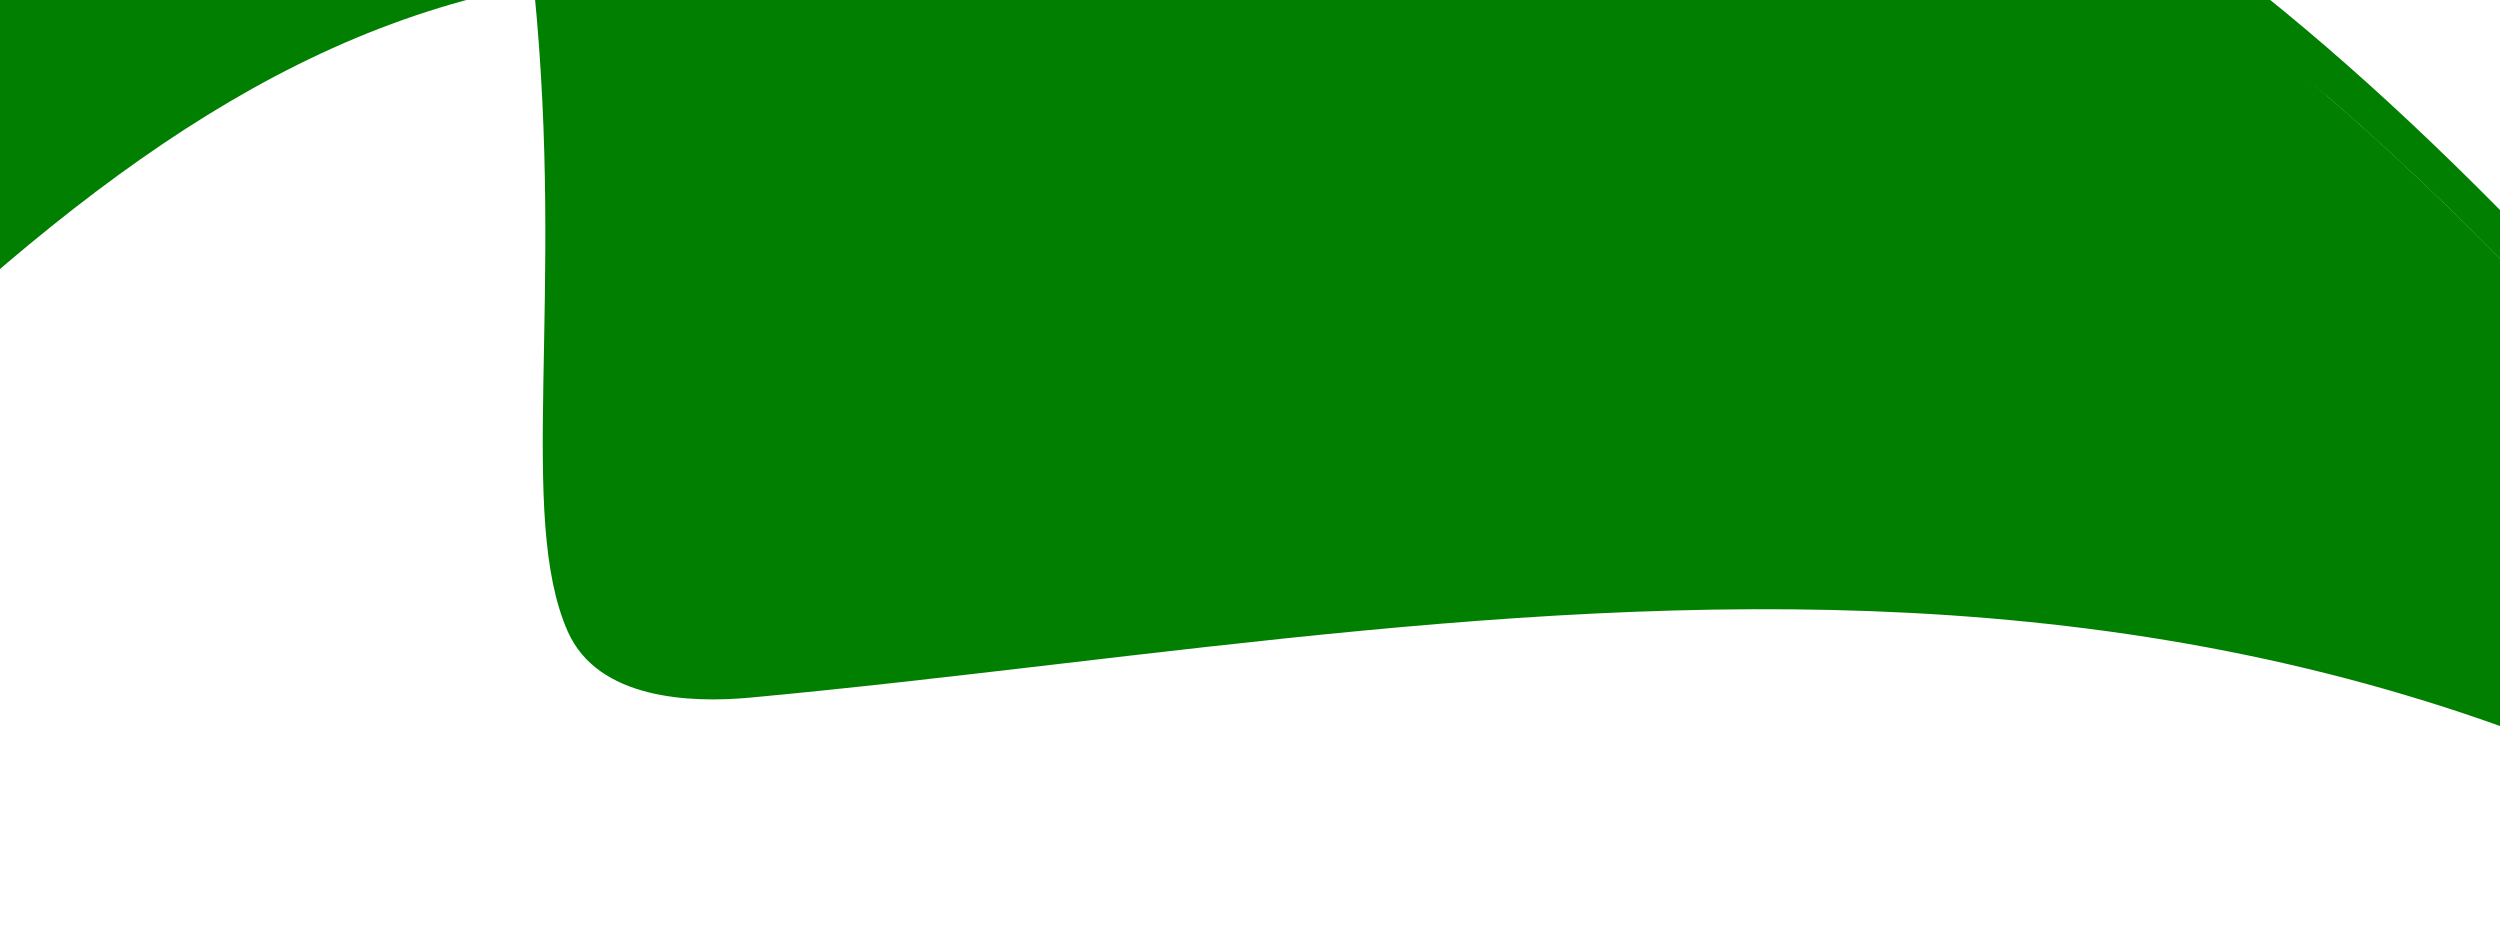
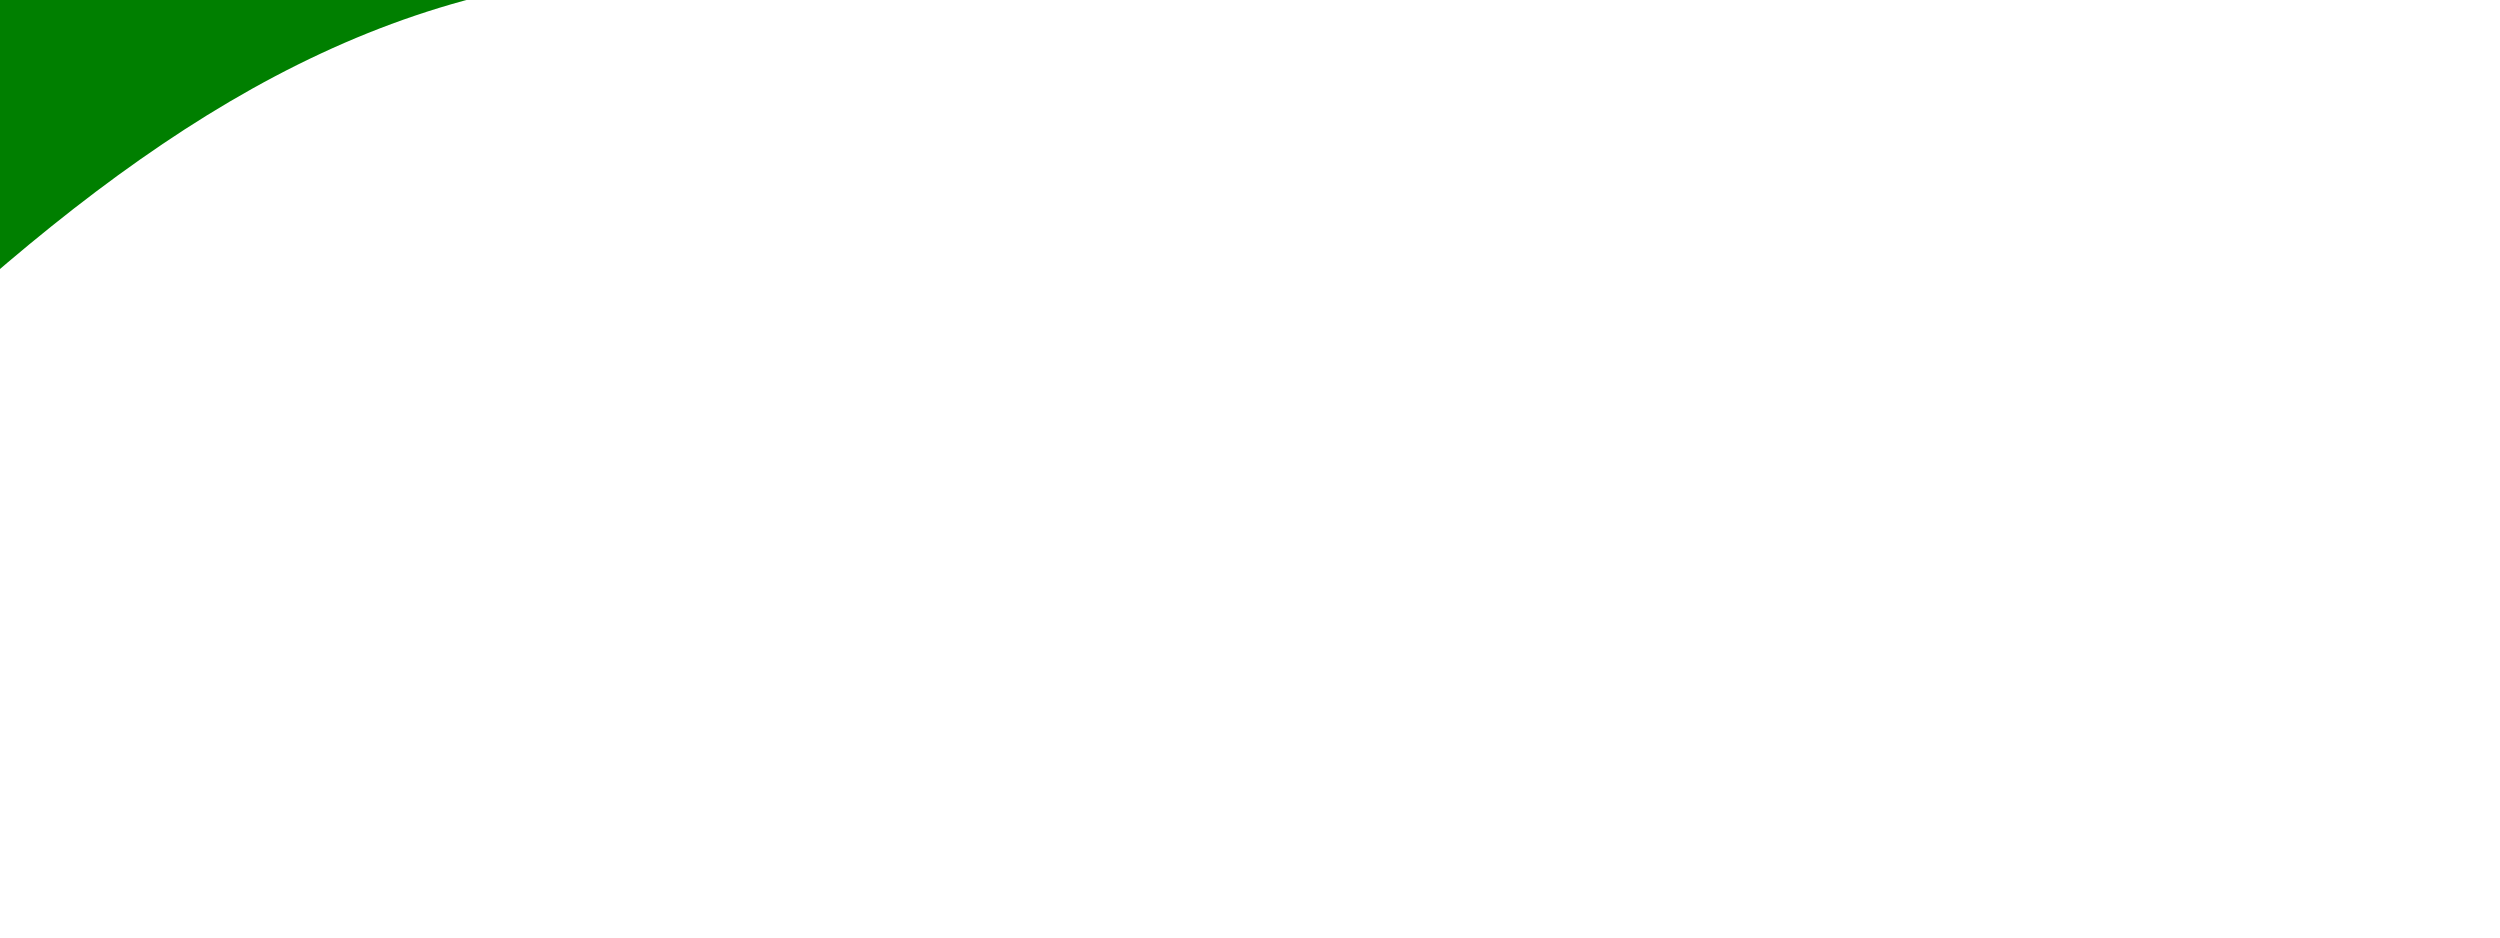
<svg xmlns="http://www.w3.org/2000/svg" width="400" height="150">
  <title>Waving Palestinian Flag</title>
  <defs>
    <filter id="filter3418" x="-0.151" width="1.302" y="-0.163" height="1.326">
      <feGaussianBlur stdDeviation="2.58" id="feGaussianBlur3420" />
    </filter>
    <filter id="filter3459">
      <feGaussianBlur stdDeviation="2.628" id="feGaussianBlur3461" />
    </filter>
  </defs>
  <g>
    <title>Layer 1</title>
    <g id="svg_9">
      <g transform="matrix(1.145, 0, 0, 2.196, -135.181, -17.942)" id="svg_10">
        <path d="m112.886,-76.912l0,107.031c33.193,-15.357 64.915,-24.793 106.125,-24.031l0.437,-52.688c0,-15.502 -11.83,-18.797 -29.781,-23.125c-23.719,-5.719 -56.999,-7.188 -76.781,-7.188l0,0z" stroke-dashoffset="0" stroke-miterlimit="4" stroke-width="7" fill-rule="evenodd" fill="#007f00" id="svg_11" />
-         <path d="m216.167,-53.327c-0.092,-0.009 -0.188,0.014 -0.282,0.032c-0.32,0.066 -0.594,0.275 -0.793,0.606c-1.85,3.123 -5.996,6.146 -10.679,8.866c-4.684,2.721 -9.886,5.229 -13.911,7.973c-3.431,2.34 -5.825,4.079 -7.497,6.028c-1.671,1.949 -2.555,4.298 -2.611,7.048c-0.048,2.386 8.849,22.576 12.203,30.235c0.036,-0.035 0.06,-0.061 0.096,-0.096c4.324,22.488 -2.433,38.408 4.711,46.82c4.2,4.944 17.092,5.217 25.434,4.816c112.139,-5.416 232.844,-22.64 350.674,37.889c-91.826,-59.199 -145.472,-104.734 -257.307,-110.288c-37.755,-1.875 -73.1,2.806 -98.715,2.902c0.026,-0.189 0.042,-0.383 0.012,-0.574c-1.818,-12.763 -1.2,-27.589 -0.213,-40.568c0.036,-0.48 -0.11,-0.95 -0.38,-1.276c-0.203,-0.244 -0.466,-0.389 -0.742,-0.415l0,0z" filter="url(#filter3418)" stroke-dashoffset="0" stroke-miterlimit="4" stroke-width="7" fill-rule="evenodd" fill="#007f00" id="svg_12" />
-         <path d="m219.448,-46.599c-4.536,6.214 -18.561,10.27 -27,14.844c-7.377,3.998 -10.062,5.897 -10.062,10.031c0,1.275 1.088,2.702 2.844,4.125c7.384,5.14 19.681,6.423 35.344,6.219c-2.322,-11.192 -1.923,-24.032 -1.125,-35.219z" stroke-dashoffset="0" stroke-miterlimit="4" stroke-width="7" fill-rule="evenodd" fill="#007f00" id="svg_13" />
-         <path d="m183.312,-25.989c-0.666,0.065 -1.243,0.585 -1.538,1.385c-0.295,0.8 -0.267,1.772 0.073,2.59c23.848,33.695 16.547,30.039 38.77,5.416c-17.468,-1.257 -29.966,-1.998 -35.795,-8.706c-0.427,-0.494 -0.972,-0.742 -1.511,-0.685l0,0z" filter="url(#filter3459)" stroke-dashoffset="0" stroke-miterlimit="4" stroke-width="7" fill-rule="evenodd" fill="#007f00" id="svg_14" />
-         <path d="m184.338,-18.254c18.576,14.557 72.368,1.137 132.66,4.067c111.947,5.441 166.512,50.055 259.531,108.06c-119.05,-59.309 -239.411,-42.437 -351.44,-37.13c-8.334,0.393 -21.207,0.133 -25.506,-4.711c-9.776,-11.015 5.001,-35.218 -15.245,-70.286l0,0z" stroke-dashoffset="0" stroke-miterlimit="4" stroke-width="7" fill-rule="evenodd" fill="#007f00" id="svg_15" />
-         <path d="m112.886,-76.912l0,4.281c19.454,0 52.174,1.412 75.5,6.812c13.736,3.18 23.821,5.773 27.625,13.656c1.415,2.821 1.547,3.974 -0.844,5.844c-6.227,4.666 -15.885,8.795 -22.719,12.219c-4.416,2.212 -11.659,7.871 -10.858,12.641c0.826,4.917 11.35,7.526 17.327,8.828c1.107,0.191 2.257,0.356 3.438,0.5c25.61,3.117 68.205,-4.32 114.656,-2.062c36.732,1.785 67.269,7.784 95.031,17.094c0.45,0.159 0.892,0.307 1.344,0.469c0.009,0.003 0.022,-0.003 0.031,0c9.573,3.427 19.631,7.405 30.188,11.969c43.202,19.474 82.402,47.019 132.937,78.531c1.574,-2.365 -31.362,-24.094 -54.031,-37.969c-64.784,-40.709 -117.84,-69.718 -207.156,-74.031c-54.37,-2.626 -103.512,7.788 -126.581,-0.388c-10.023,-3.552 -0.342,-10.29 4.706,-13.237c7.166,-4.184 18.667,-7.769 24.187,-12.906c-0.351,0.317 -0.729,0.6 -1.125,0.906c-0.409,0.316 -0.83,0.632 -1.281,0.938c-0.887,0.601 -1.855,1.184 -2.875,1.75c1.021,-0.568 1.987,-1.147 2.875,-1.75c0.444,-0.302 0.878,-0.625 1.281,-0.938c0.403,-0.312 0.769,-0.614 1.125,-0.938c0,0.011 0,0.021 0,0.031c0.241,-0.192 0.444,-0.394 0.625,-0.594c0.011,-0.012 0.021,-0.02 0.031,-0.031c1.236,-1.393 1.14,-2.987 0.875,-4.969c-1.78,-12.413 -13.085,-15.504 -29.531,-19.469c-23.719,-5.719 -56.999,-7.188 -76.781,-7.188l0,0zm97.937,36.688c-0.537,0.277 -1.098,0.542 -1.656,0.812c0.556,-0.27 1.12,-0.536 1.656,-0.812zm-8.375,3.844c-2.177,0.94 -4.339,1.883 -6.343,2.812c2.008,-0.934 4.162,-1.869 6.343,-2.812z" stroke-dashoffset="0" stroke-miterlimit="4" stroke-width="7" fill-rule="evenodd" fill="#007f00" id="svg_16" />
+         <path d="m219.448,-46.599c-4.536,6.214 -18.561,10.27 -27,14.844c-7.377,3.998 -10.062,5.897 -10.062,10.031c7.384,5.14 19.681,6.423 35.344,6.219c-2.322,-11.192 -1.923,-24.032 -1.125,-35.219z" stroke-dashoffset="0" stroke-miterlimit="4" stroke-width="7" fill-rule="evenodd" fill="#007f00" id="svg_13" />
      </g>
    </g>
  </g>
</svg>